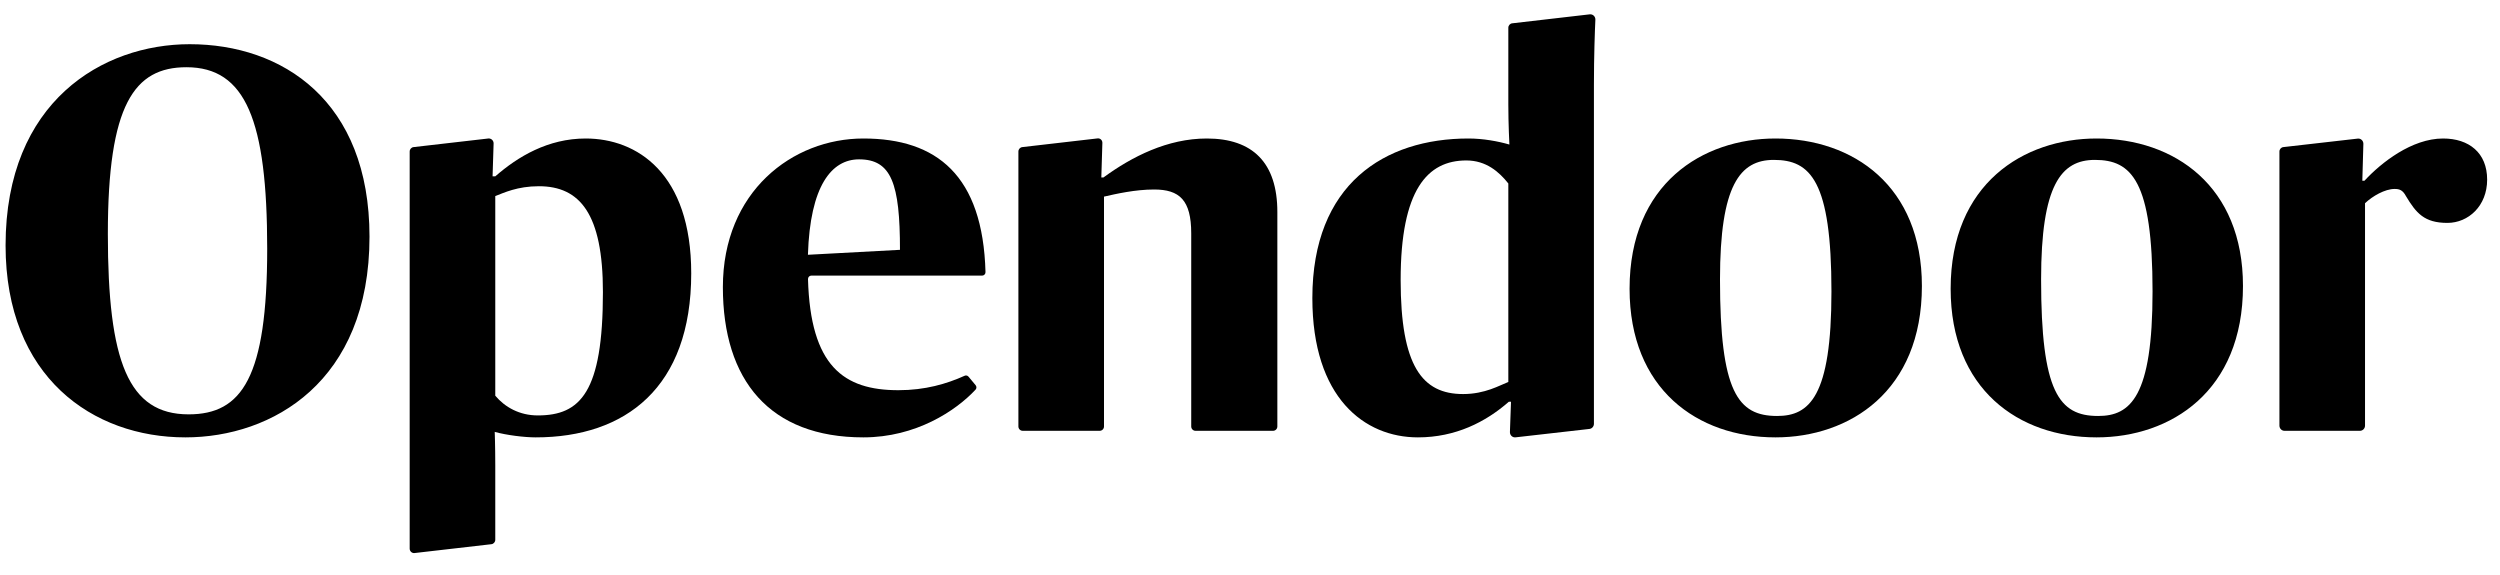
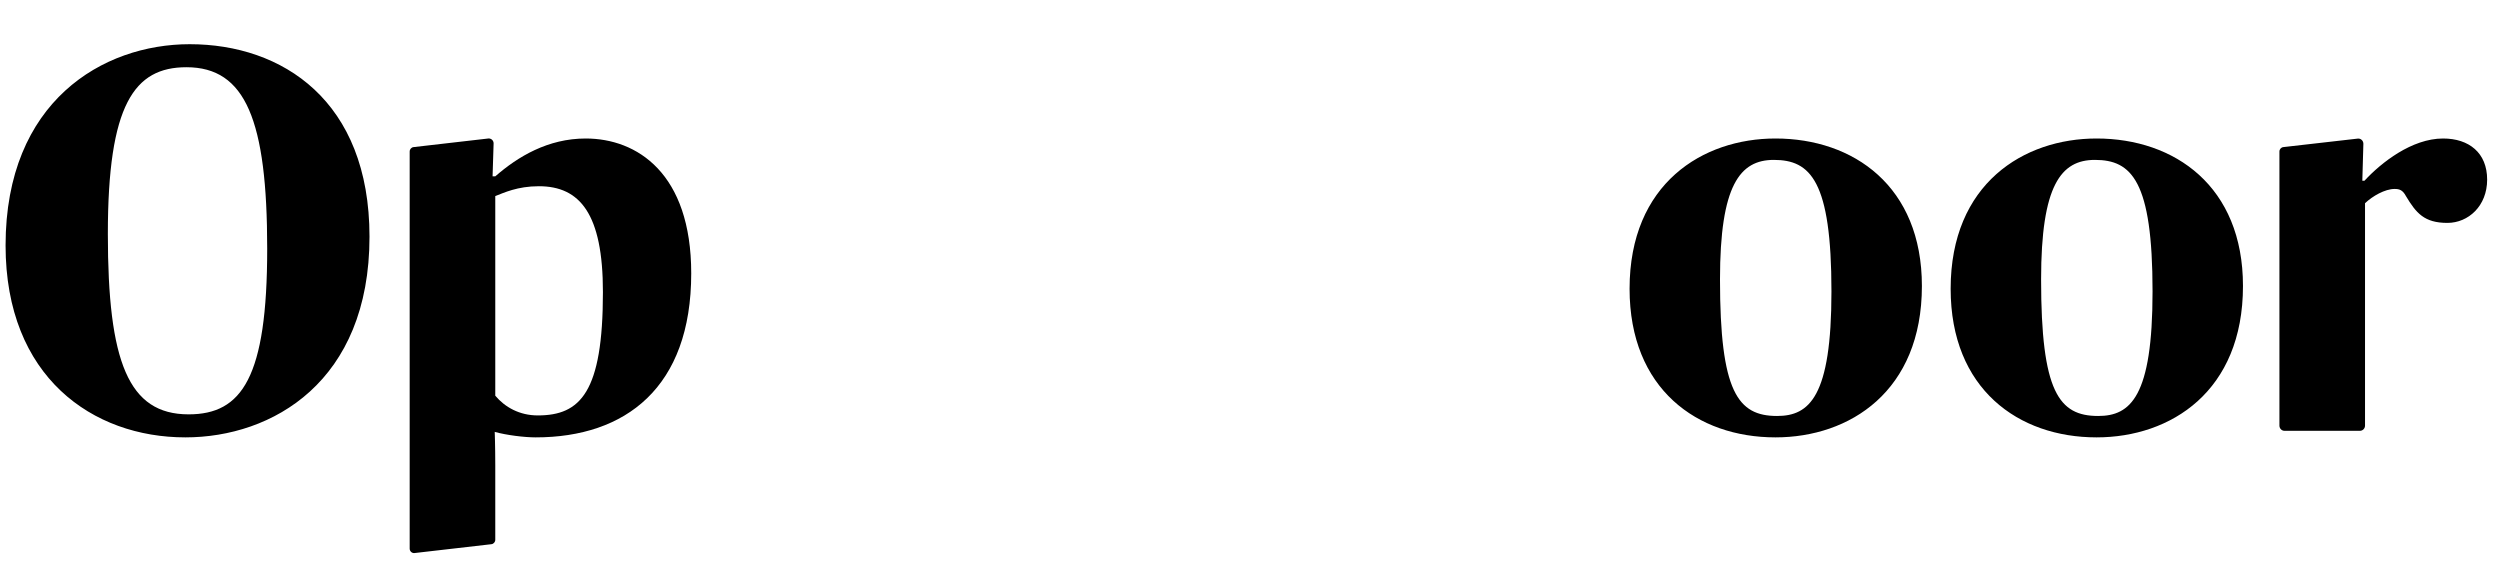
<svg xmlns="http://www.w3.org/2000/svg" width="100%" height="100%" viewBox="0 0 100 23" fill="none" preserveAspectRatio="xMidYMid meet" aria-hidden="true" role="img">
  <g clip-path="url(#clip0_110_1063)">
    <path fill-rule="evenodd" clip-rule="evenodd" d="M10.688 9.949C10.688 4.816 9.827 2.689 7.458 2.689C5.369 2.689 4.314 4.18 4.314 9.357C4.314 14.468 5.132 16.574 7.544 16.574C9.676 16.574 10.688 15.104 10.688 9.949ZM0.223 9.818C0.223 4.049 4.12 1.768 7.587 1.768C11.291 1.768 14.78 4.027 14.78 9.467C14.78 15.279 10.882 17.495 7.415 17.495C3.711 17.495 0.223 15.082 0.223 9.818Z" fill="#C8BAA4" style="fill:#C8BAA4;fill:color(display-p3 0.784 0.729 0.642);fill-opacity:1;" />
-     <path fill-rule="evenodd" clip-rule="evenodd" d="M32.317 10.191L35.999 9.993C35.999 7.339 35.655 6.374 34.363 6.374C33.265 6.374 32.403 7.427 32.317 10.191ZM28.915 11.485C28.915 7.668 31.693 5.54 34.535 5.54C37.472 5.54 39.315 7.018 39.42 10.885C39.422 10.961 39.362 11.024 39.288 11.024H32.453C32.378 11.024 32.319 11.087 32.32 11.163C32.417 14.647 33.746 15.608 35.935 15.608C37.004 15.608 37.865 15.356 38.586 15.03C38.639 15.006 38.701 15.02 38.739 15.065L39.025 15.408C39.068 15.46 39.068 15.537 39.022 15.586C38.236 16.43 36.637 17.495 34.535 17.495C30.788 17.495 28.915 15.214 28.915 11.485Z" fill="#C8BAA4" style="fill:#C8BAA4;fill:color(display-p3 0.784 0.729 0.642);fill-opacity:1;" />
    <path fill-rule="evenodd" clip-rule="evenodd" d="M73.258 11.66C73.258 7.229 72.418 6.396 70.954 6.396C69.597 6.396 68.8 7.405 68.8 11.178C68.8 15.674 69.511 16.639 71.083 16.639C72.375 16.639 73.258 15.872 73.258 11.66ZM65.183 11.551C65.183 7.339 68.111 5.54 71.018 5.54C74.141 5.54 76.876 7.449 76.876 11.441C76.876 15.652 73.99 17.495 71.018 17.495C67.896 17.495 65.183 15.565 65.183 11.551Z" fill="#C8BAA4" style="fill:#C8BAA4;fill:color(display-p3 0.784 0.729 0.642);fill-opacity:1;" />
-     <path fill-rule="evenodd" clip-rule="evenodd" d="M86.102 11.66C86.102 7.229 85.262 6.396 83.797 6.396C82.441 6.396 81.644 7.405 81.644 11.178C81.644 15.674 82.355 16.639 83.927 16.639C85.219 16.639 86.102 15.872 86.102 11.66ZM78.026 11.551C78.026 7.339 80.955 5.54 83.862 5.54C86.984 5.54 89.719 7.449 89.719 11.441C89.719 15.652 86.834 17.495 83.862 17.495C80.74 17.495 78.026 15.565 78.026 11.551Z" fill="#C8BAA4" style="fill:#C8BAA4;fill:color(display-p3 0.784 0.729 0.642);fill-opacity:1;" />
-     <path fill-rule="evenodd" clip-rule="evenodd" d="M48.273 5.54C46.701 5.54 45.28 6.264 44.139 7.098H44.053L44.095 5.715C44.098 5.609 44.008 5.524 43.905 5.536L40.892 5.884C40.803 5.894 40.736 5.971 40.736 6.061V17.058C40.736 17.154 40.813 17.232 40.907 17.232H43.989C44.084 17.232 44.16 17.154 44.16 17.058V7.865C44.634 7.756 45.409 7.58 46.163 7.58C47.175 7.58 47.649 7.997 47.649 9.335V17.058C47.649 17.154 47.725 17.232 47.819 17.232H50.924C51.018 17.232 51.094 17.154 51.094 17.058V8.48C51.094 6.506 50.104 5.54 48.273 5.54Z" fill="#C8BAA4" style="fill:#C8BAA4;fill:color(display-p3 0.784 0.729 0.642);fill-opacity:1;" />
-     <path fill-rule="evenodd" clip-rule="evenodd" d="M60.333 15.279C59.988 15.411 59.407 15.762 58.524 15.762C56.887 15.762 56.026 14.643 56.026 11.2C56.026 7.58 57.103 6.418 58.653 6.418C59.45 6.418 59.967 6.878 60.333 7.339V15.279ZM63.757 3.391C63.757 2.257 63.794 1.215 63.815 0.788C63.82 0.662 63.716 0.562 63.594 0.573L60.492 0.932C60.402 0.94 60.333 1.017 60.333 1.11V4.18C60.333 4.97 60.376 5.782 60.376 5.782C59.924 5.65 59.321 5.54 58.739 5.54C55.38 5.54 52.494 7.361 52.494 11.924C52.494 15.915 54.583 17.495 56.715 17.495C58.222 17.495 59.428 16.881 60.354 16.069H60.44L60.397 17.28C60.392 17.409 60.502 17.511 60.627 17.493L63.582 17.157C63.682 17.143 63.757 17.055 63.757 16.952V3.391Z" fill="#C8BAA4" style="fill:#C8BAA4;fill:color(display-p3 0.784 0.729 0.642);fill-opacity:1;" />
+     <path fill-rule="evenodd" clip-rule="evenodd" d="M86.102 11.66C86.102 7.229 85.262 6.396 83.797 6.396C82.441 6.396 81.644 7.405 81.644 11.178C81.644 15.674 82.355 16.639 83.927 16.639C85.219 16.639 86.102 15.872 86.102 11.66M78.026 11.551C78.026 7.339 80.955 5.54 83.862 5.54C86.984 5.54 89.719 7.449 89.719 11.441C89.719 15.652 86.834 17.495 83.862 17.495C80.74 17.495 78.026 15.565 78.026 11.551Z" fill="#C8BAA4" style="fill:#C8BAA4;fill:color(display-p3 0.784 0.729 0.642);fill-opacity:1;" />
    <path fill-rule="evenodd" clip-rule="evenodd" d="M97.723 5.54C96.474 5.54 95.247 6.505 94.579 7.229H94.493L94.535 5.755C94.538 5.63 94.432 5.53 94.31 5.544L91.332 5.884C91.244 5.894 91.177 5.971 91.177 6.062V17.025C91.177 17.139 91.267 17.232 91.379 17.232H94.398C94.51 17.232 94.601 17.139 94.601 17.025V8.129C94.902 7.843 95.397 7.558 95.785 7.558C95.979 7.558 96.108 7.602 96.237 7.843C96.646 8.523 96.97 8.916 97.895 8.916C98.735 8.916 99.486 8.238 99.486 7.185C99.486 6.11 98.757 5.54 97.723 5.54Z" fill="#C8BAA4" style="fill:#C8BAA4;fill:color(display-p3 0.784 0.729 0.642);fill-opacity:1;" />
    <path fill-rule="evenodd" clip-rule="evenodd" d="M21.512 16.617C20.78 16.617 20.198 16.288 19.811 15.828V7.843C20.155 7.712 20.694 7.449 21.555 7.449C23.192 7.449 24.117 8.545 24.117 11.682C24.117 15.696 23.213 16.617 21.512 16.617ZM23.428 5.54C21.921 5.54 20.715 6.264 19.811 7.054H19.703L19.744 5.741C19.748 5.622 19.647 5.527 19.53 5.54L16.542 5.884C16.454 5.894 16.387 5.971 16.387 6.062V20.615V21.945C16.387 22.051 16.478 22.134 16.581 22.122L19.655 21.768C19.744 21.758 19.811 21.682 19.811 21.591V20.615V18.614C19.811 17.846 19.789 17.276 19.789 17.276C20.263 17.407 20.974 17.495 21.426 17.495C25.022 17.495 27.649 15.499 27.649 10.936C27.649 6.922 25.474 5.54 23.428 5.54Z" fill="#C8BAA4" style="fill:#C8BAA4;fill:color(display-p3 0.784 0.729 0.642);fill-opacity:1;" />
  </g>
  <defs>
    <clipPath id="clip0_110_1063">
      <rect width="99.459" height="22.293" fill="white" style="fill:white;fill-opacity:1;" transform="translate(0.223 0.572)" />
    </clipPath>
  </defs>
</svg>